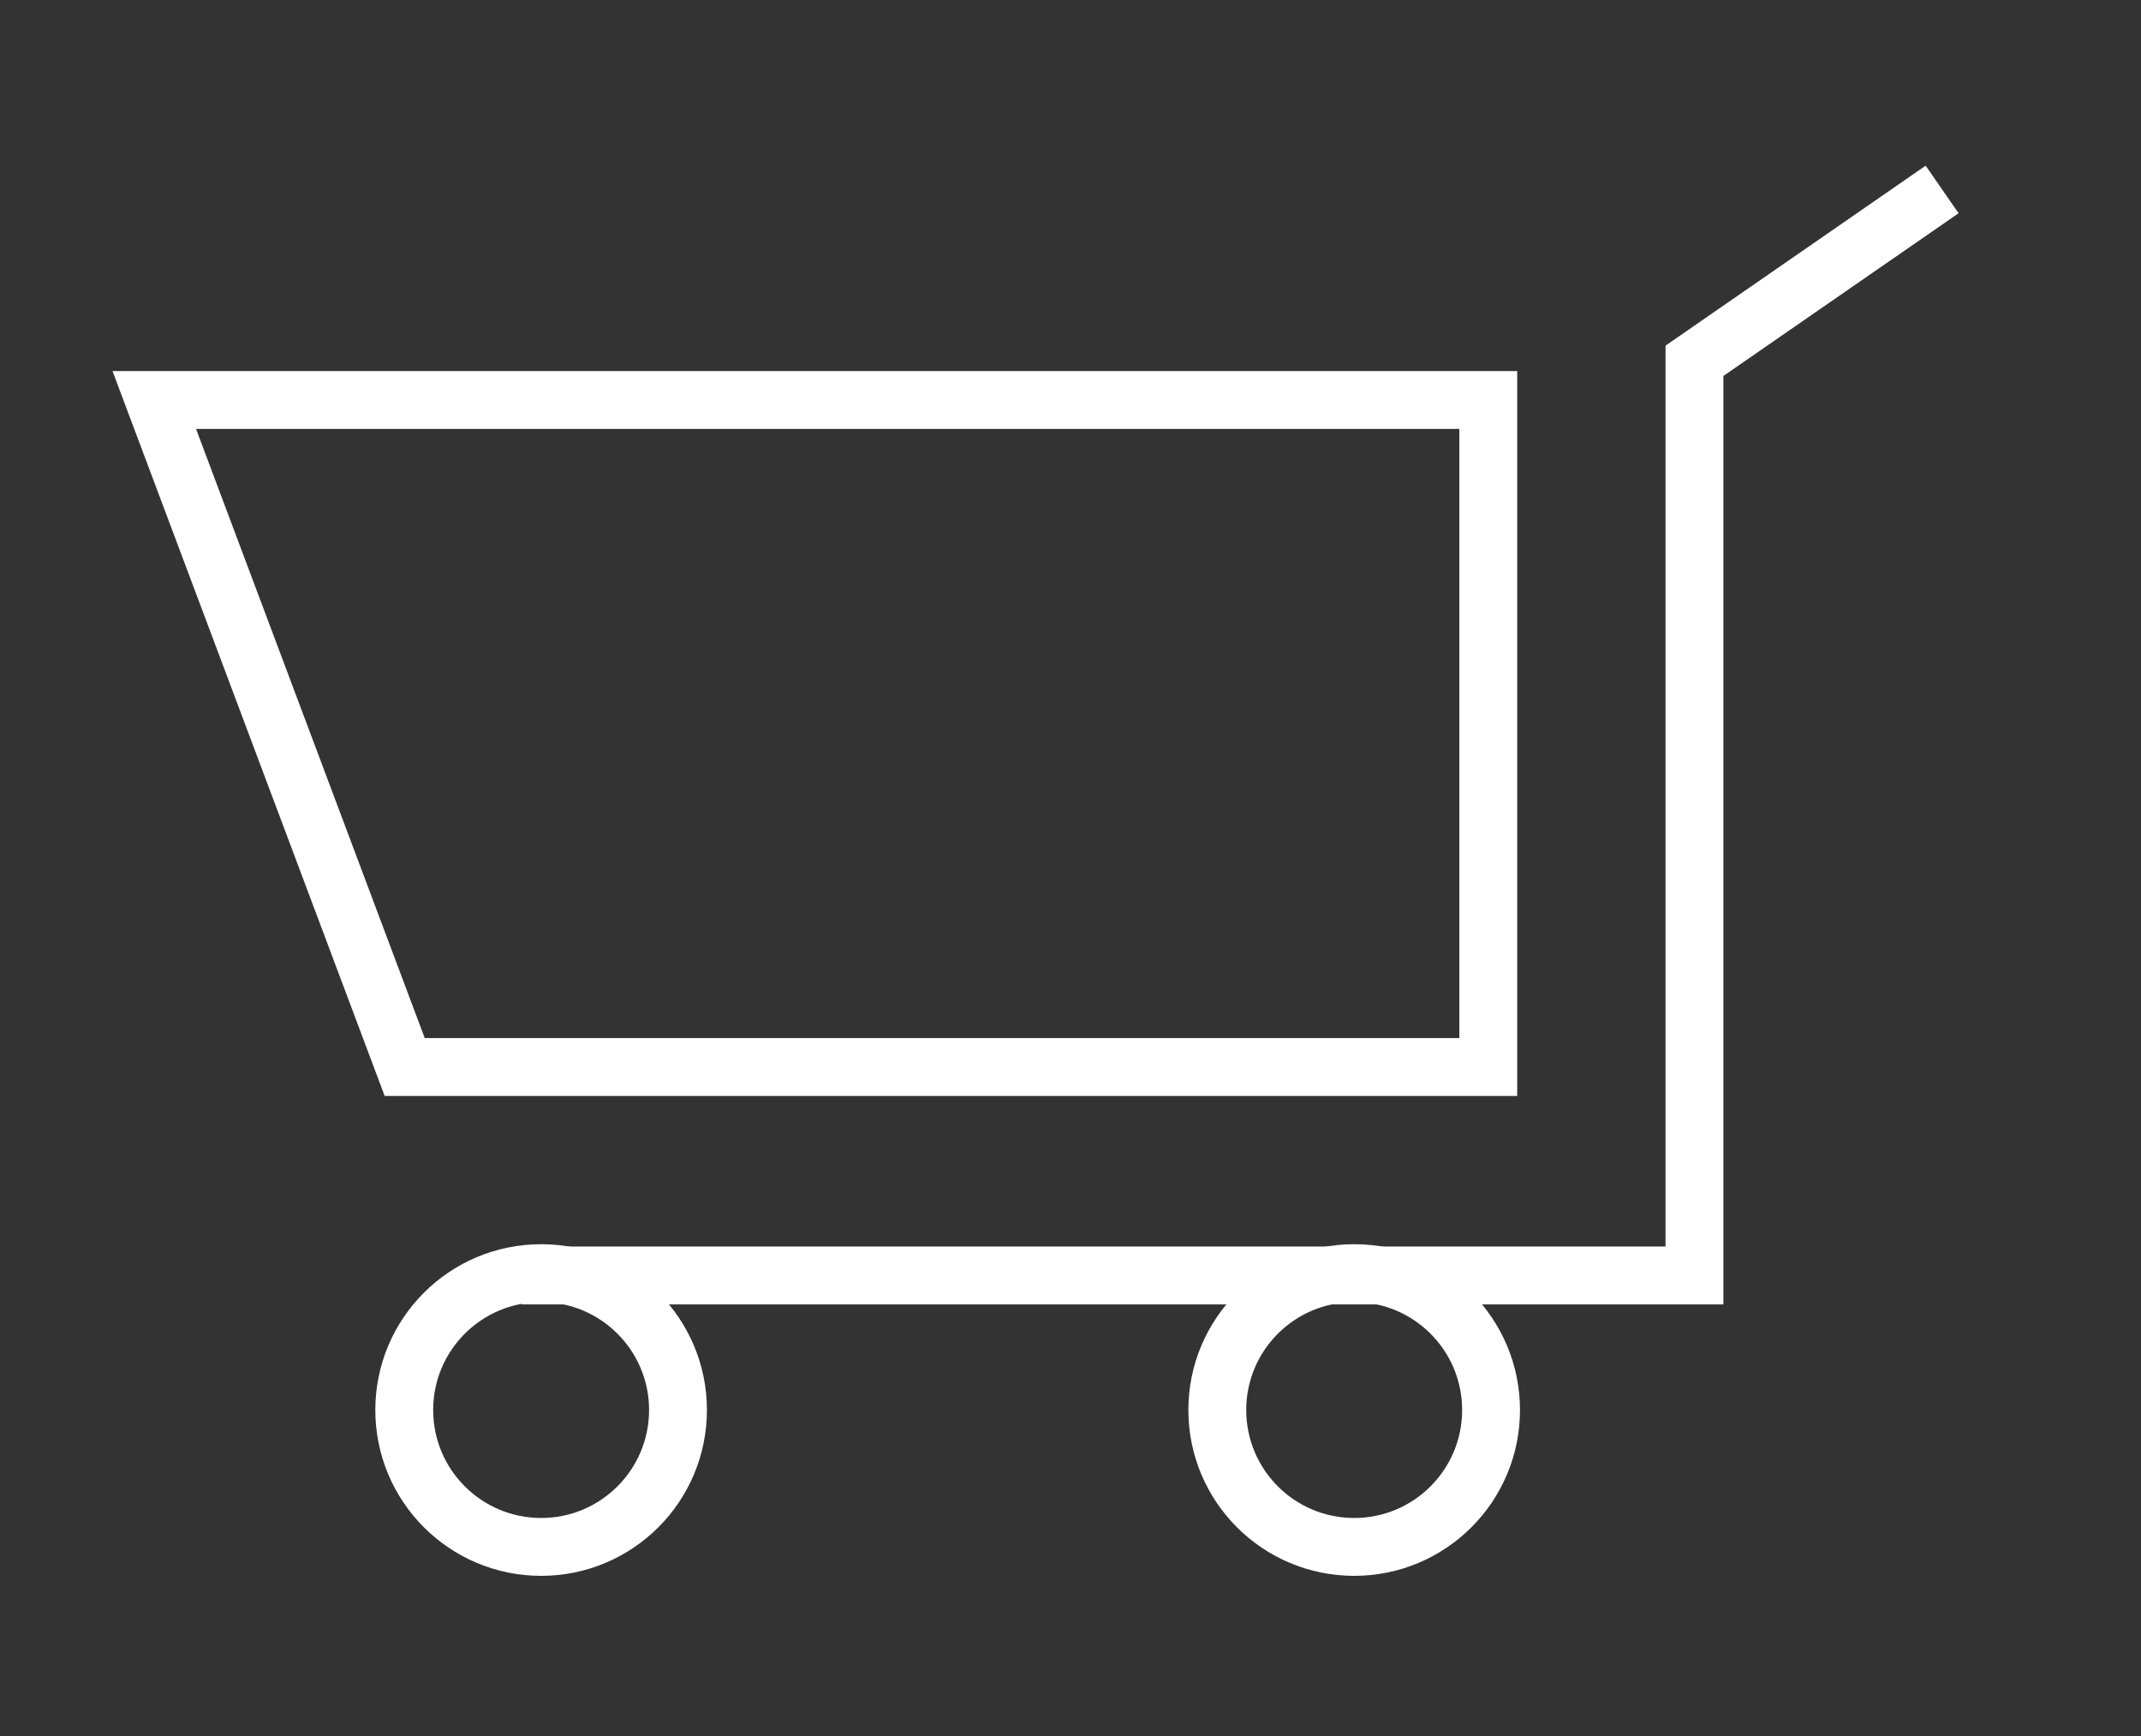
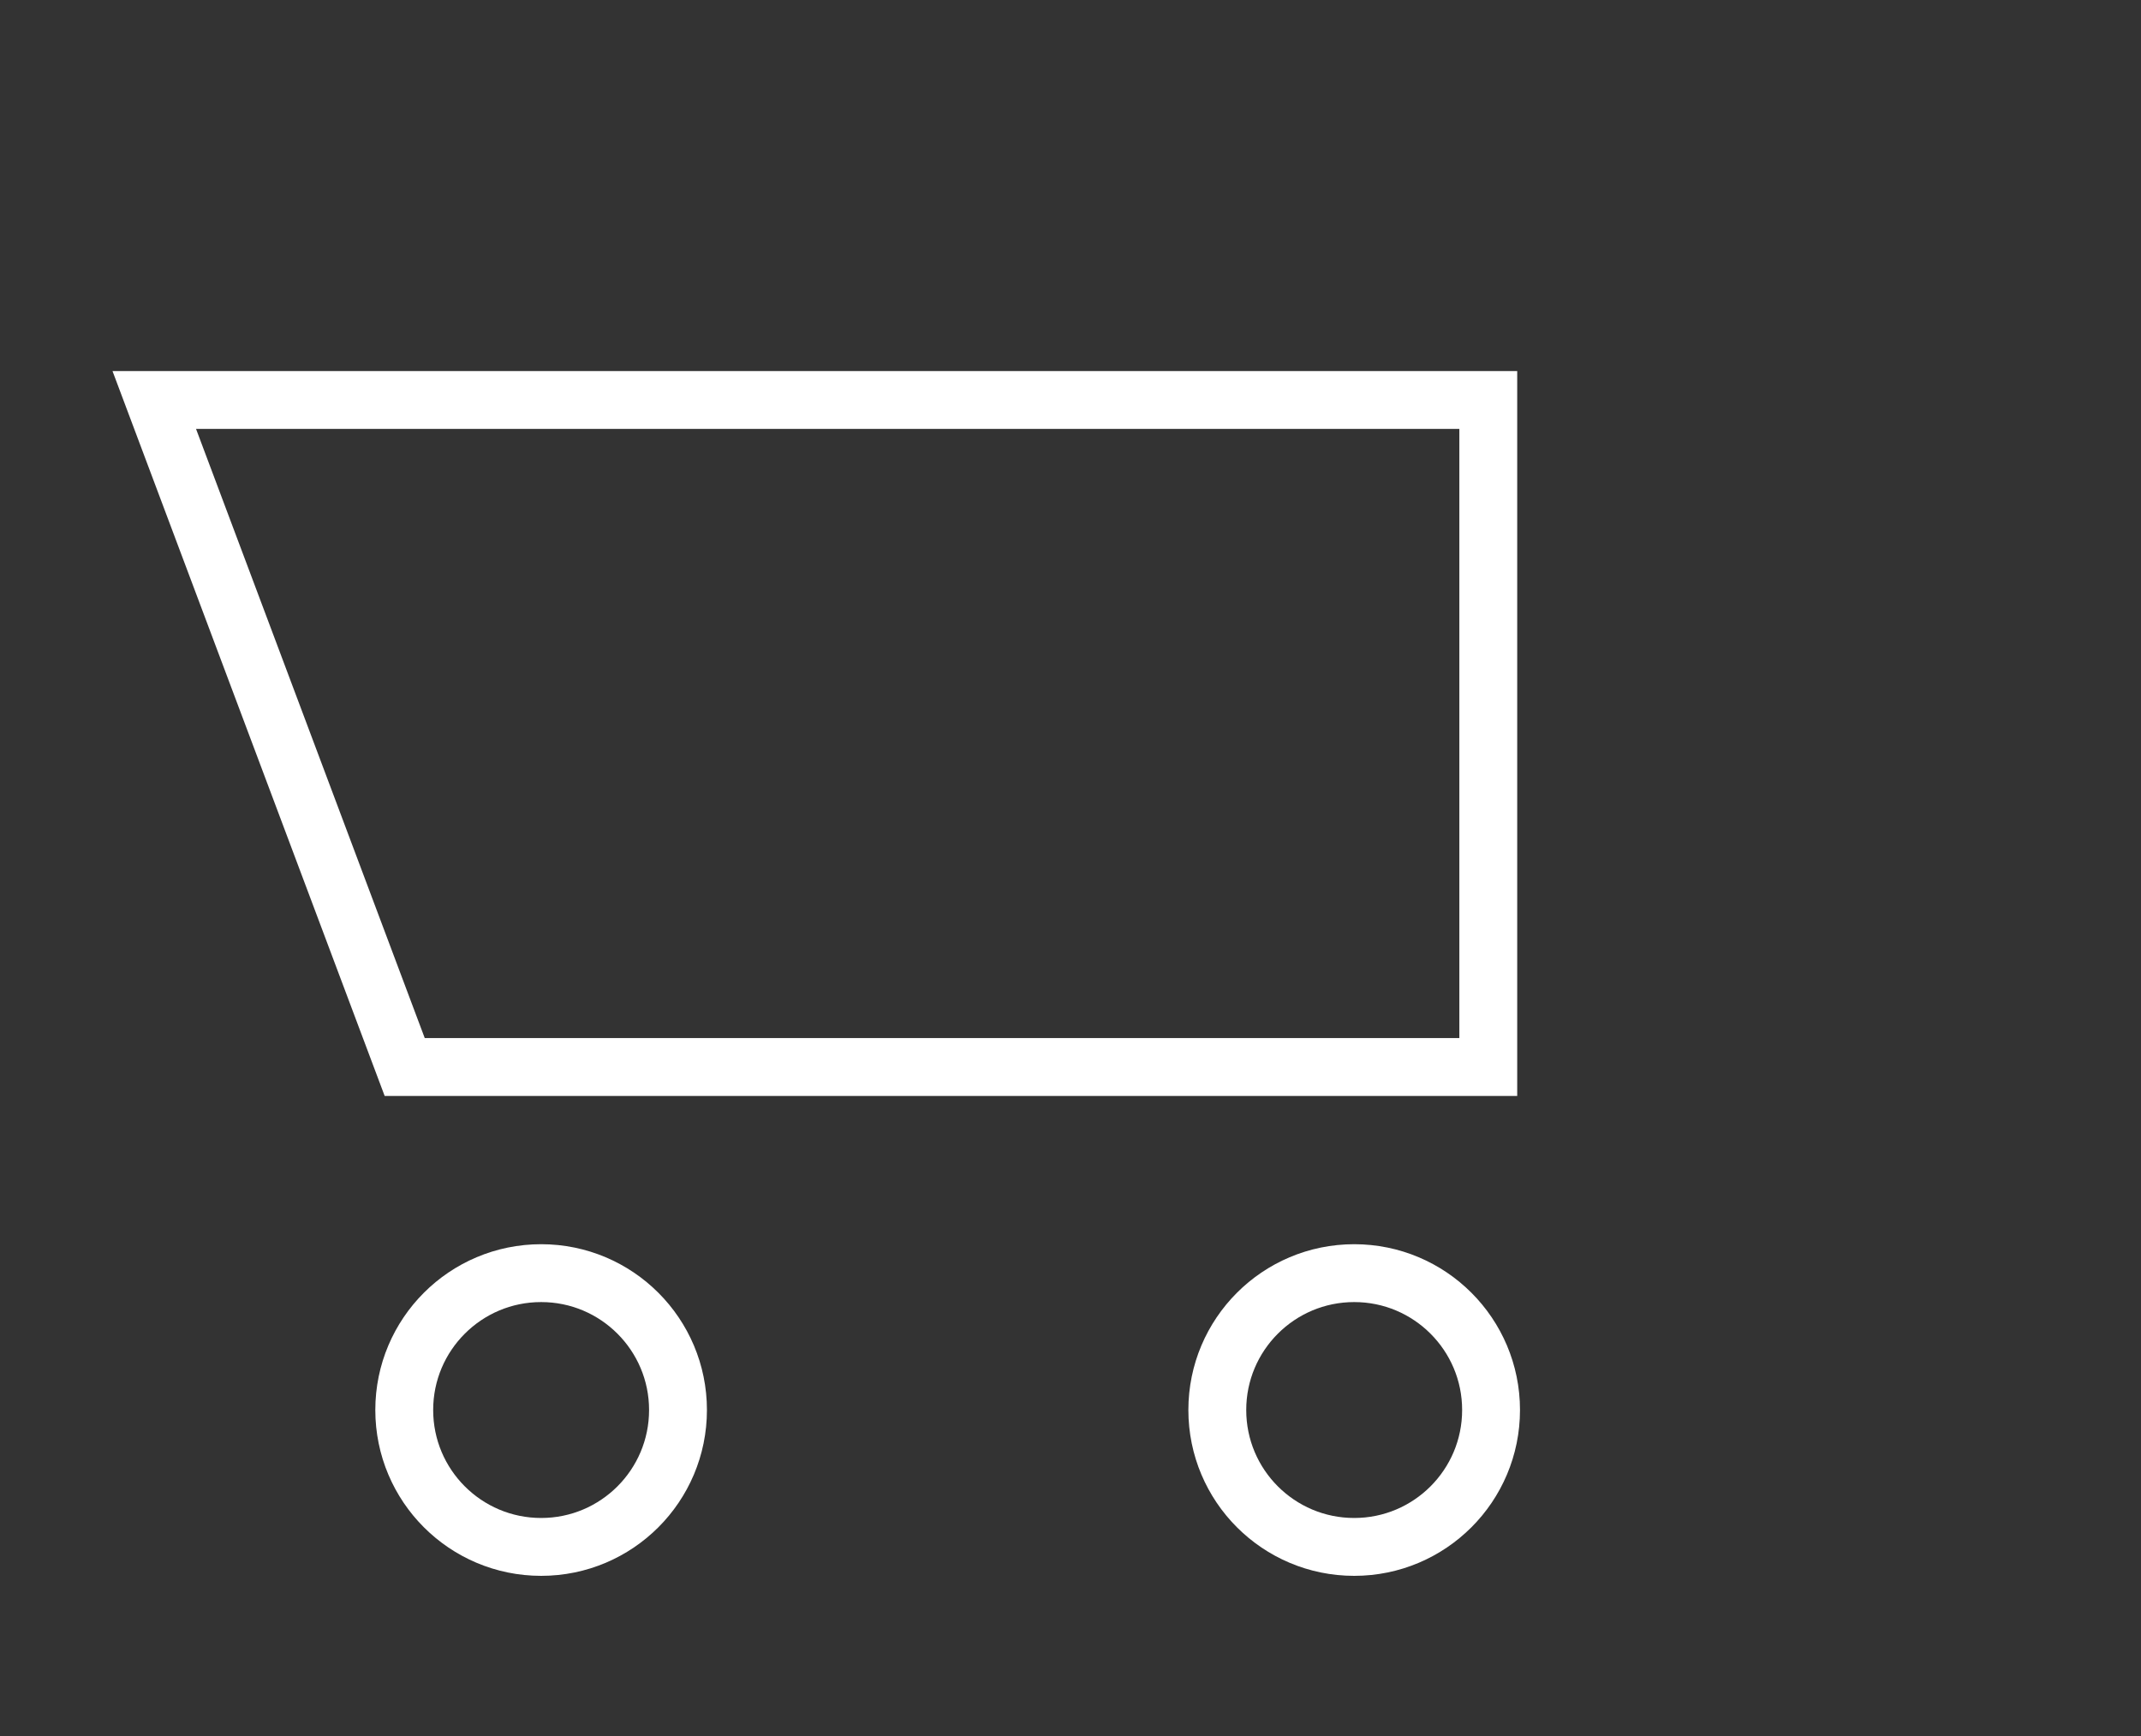
<svg xmlns="http://www.w3.org/2000/svg" width="37" height="30" viewBox="0 0 37 30" fill="none">
  <rect x="0" y="0" width="37" height="30" fill="#333333" stroke="none" />
  <path d="M2.666 6.912L6.994 18.439H25.72V6.912H2.666Z" stroke="white" stroke-miterlimit="10" />
-   <path d="M9.012 22.041H29.283V6.235L33.563 3.274" stroke="white" stroke-miterlimit="10" />
  <path d="M9.352 26.732C10.658 26.732 11.717 25.673 11.717 24.366C11.717 23.06 10.658 22.001 9.352 22.001C8.045 22.001 6.986 23.06 6.986 24.366C6.986 25.673 8.045 26.732 9.352 26.732Z" stroke="white" stroke-miterlimit="10" />
  <path d="M23.403 26.732C24.709 26.732 25.768 25.673 25.768 24.366C25.768 23.06 24.709 22.001 23.403 22.001C22.096 22.001 21.037 23.06 21.037 24.366C21.037 25.673 22.096 26.732 23.403 26.732Z" stroke="white" stroke-miterlimit="10" />
</svg>